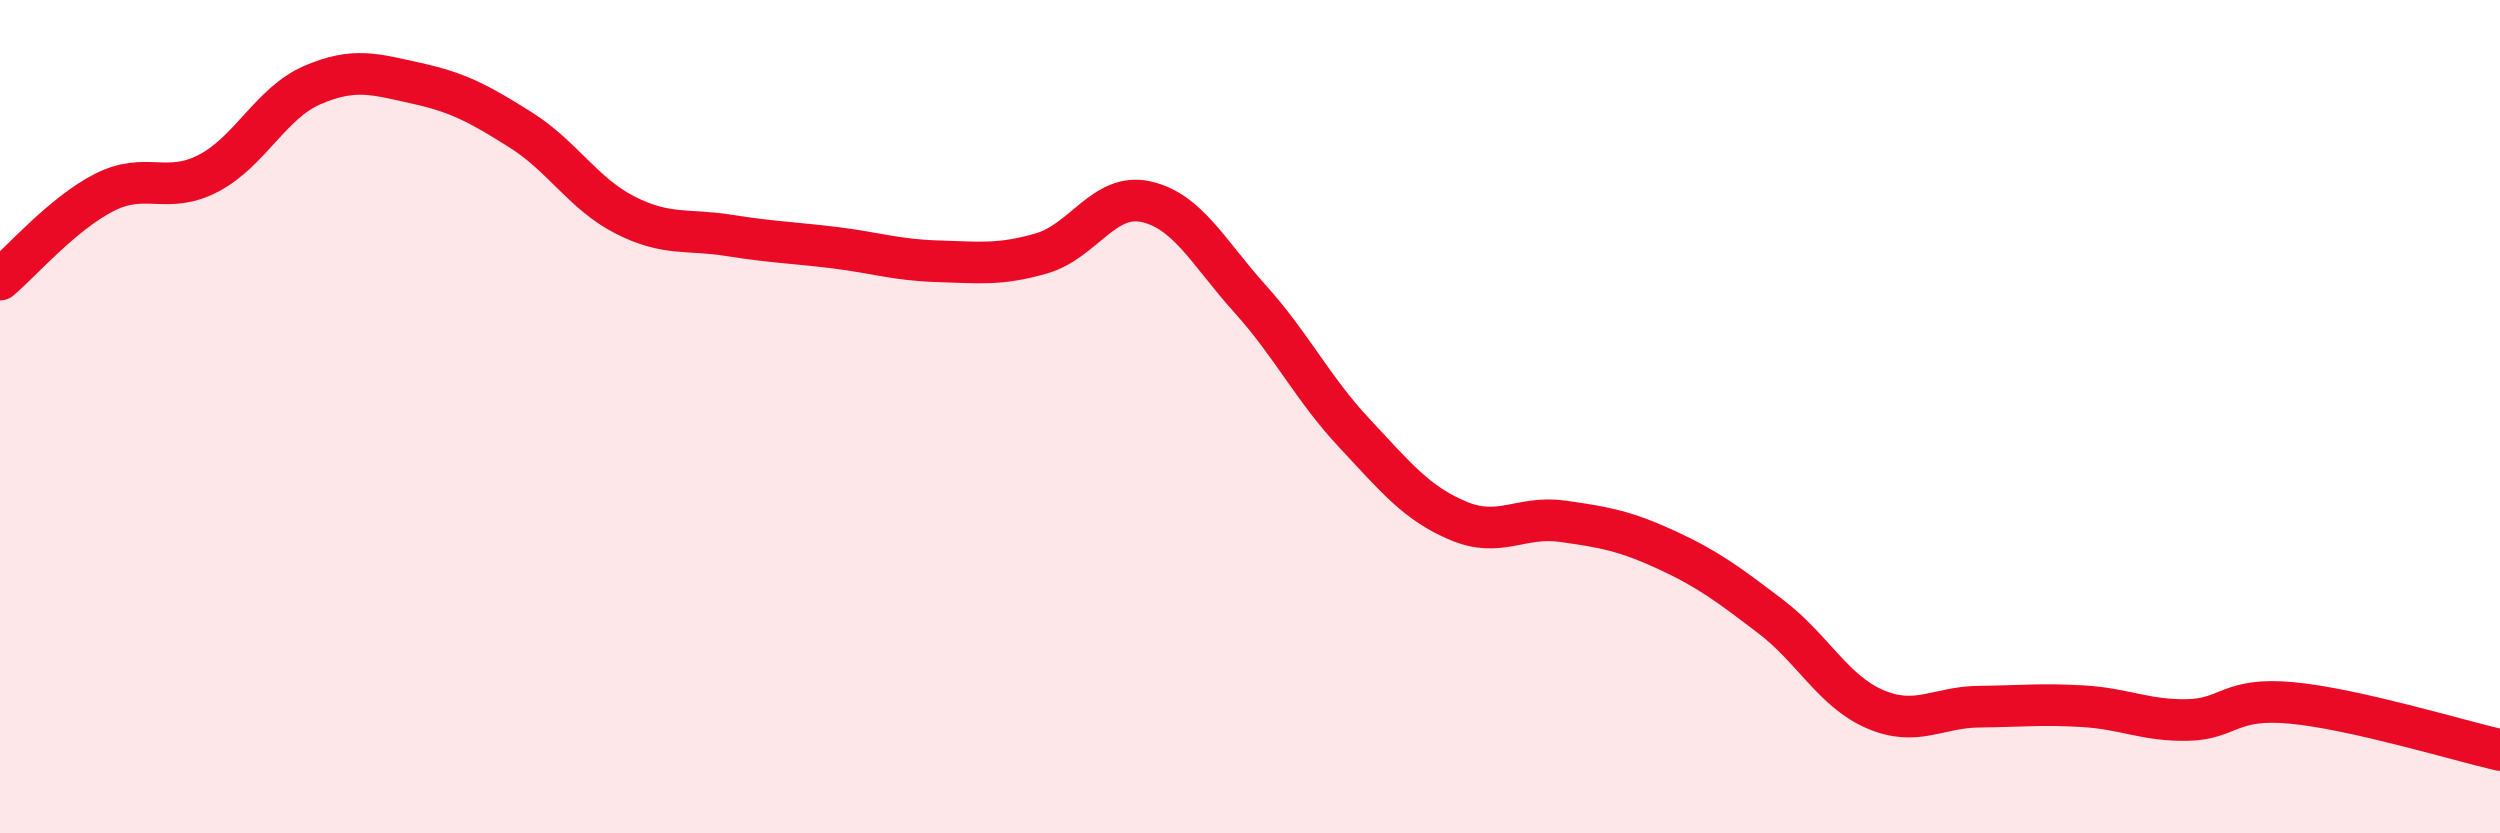
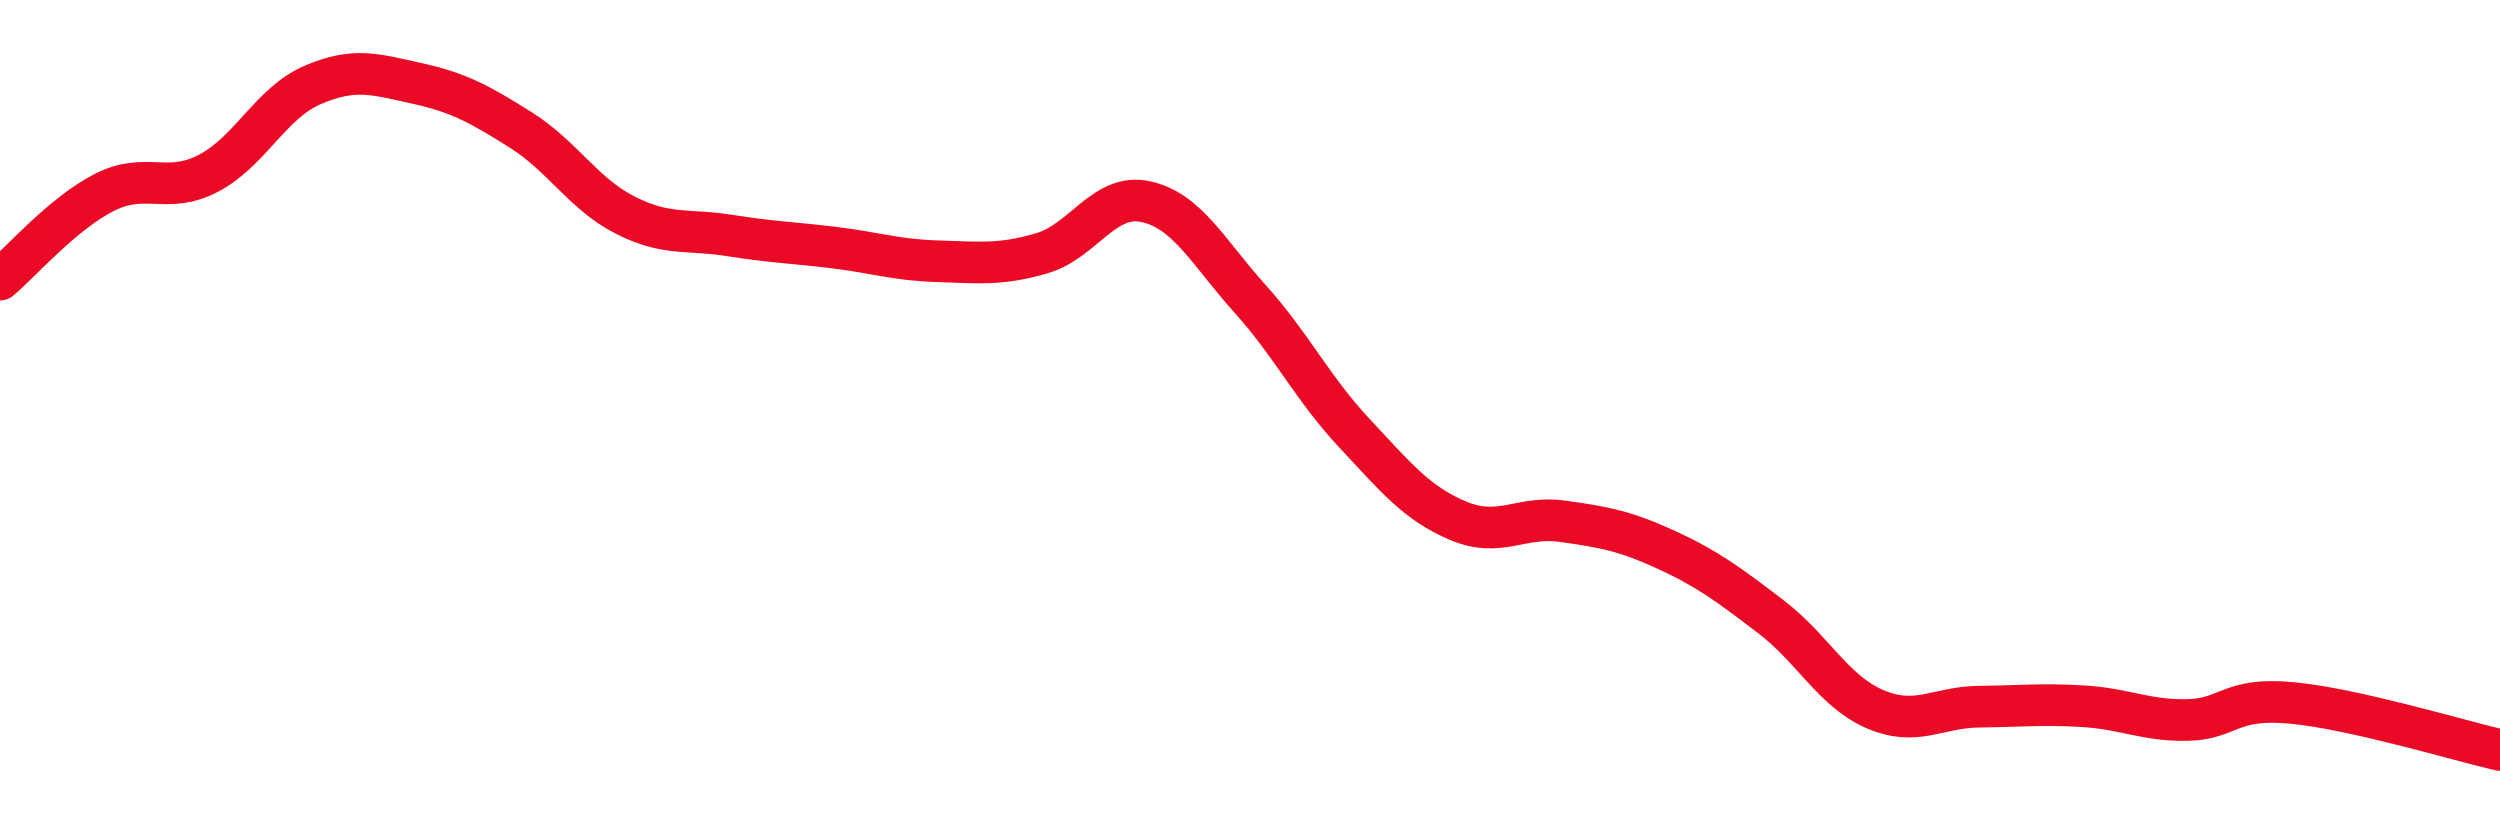
<svg xmlns="http://www.w3.org/2000/svg" width="60" height="20" viewBox="0 0 60 20">
-   <path d="M 0,6.71 C 0.5,6.29 1.5,5.13 2.5,4.62 C 3.5,4.11 4,4.68 5,4.16 C 6,3.64 6.5,2.47 7.5,2.04 C 8.5,1.61 9,1.78 10,2 C 11,2.22 11.5,2.49 12.5,3.12 C 13.5,3.75 14,4.65 15,5.16 C 16,5.67 16.5,5.49 17.5,5.65 C 18.5,5.81 19,5.82 20,5.94 C 21,6.06 21.5,6.24 22.5,6.27 C 23.5,6.3 24,6.37 25,6.08 C 26,5.79 26.5,4.62 27.5,4.84 C 28.5,5.06 29,6.06 30,7.17 C 31,8.28 31.5,9.32 32.5,10.39 C 33.5,11.46 34,12.08 35,12.5 C 36,12.92 36.5,12.37 37.5,12.51 C 38.5,12.65 39,12.74 40,13.2 C 41,13.66 41.5,14.04 42.5,14.8 C 43.5,15.56 44,16.59 45,17.02 C 46,17.45 46.5,16.97 47.5,16.96 C 48.5,16.95 49,16.89 50,16.95 C 51,17.01 51.5,17.3 52.5,17.28 C 53.5,17.26 53.5,16.73 55,16.87 C 56.5,17.01 59,17.77 60,18L60 20L0 20Z" fill="#EB0A25" opacity="0.1" stroke-linecap="round" stroke-linejoin="round" />
  <path d="M 0,6.71 C 0.5,6.29 1.5,5.13 2.5,4.62 C 3.5,4.11 4,4.68 5,4.16 C 6,3.64 6.5,2.47 7.5,2.04 C 8.5,1.61 9,1.78 10,2 C 11,2.22 11.5,2.49 12.5,3.12 C 13.5,3.75 14,4.65 15,5.16 C 16,5.67 16.5,5.49 17.5,5.65 C 18.5,5.81 19,5.82 20,5.94 C 21,6.06 21.5,6.24 22.5,6.27 C 23.5,6.3 24,6.37 25,6.08 C 26,5.79 26.5,4.62 27.5,4.84 C 28.5,5.06 29,6.06 30,7.17 C 31,8.28 31.5,9.32 32.5,10.39 C 33.5,11.46 34,12.08 35,12.5 C 36,12.92 36.5,12.37 37.5,12.51 C 38.5,12.65 39,12.74 40,13.2 C 41,13.66 41.5,14.04 42.5,14.8 C 43.5,15.56 44,16.59 45,17.02 C 46,17.45 46.5,16.97 47.5,16.96 C 48.5,16.95 49,16.89 50,16.95 C 51,17.01 51.5,17.3 52.5,17.28 C 53.5,17.26 53.5,16.73 55,16.87 C 56.5,17.01 59,17.77 60,18" stroke="#EB0A25" stroke-width="1" fill="none" stroke-linecap="round" stroke-linejoin="round" />
</svg>